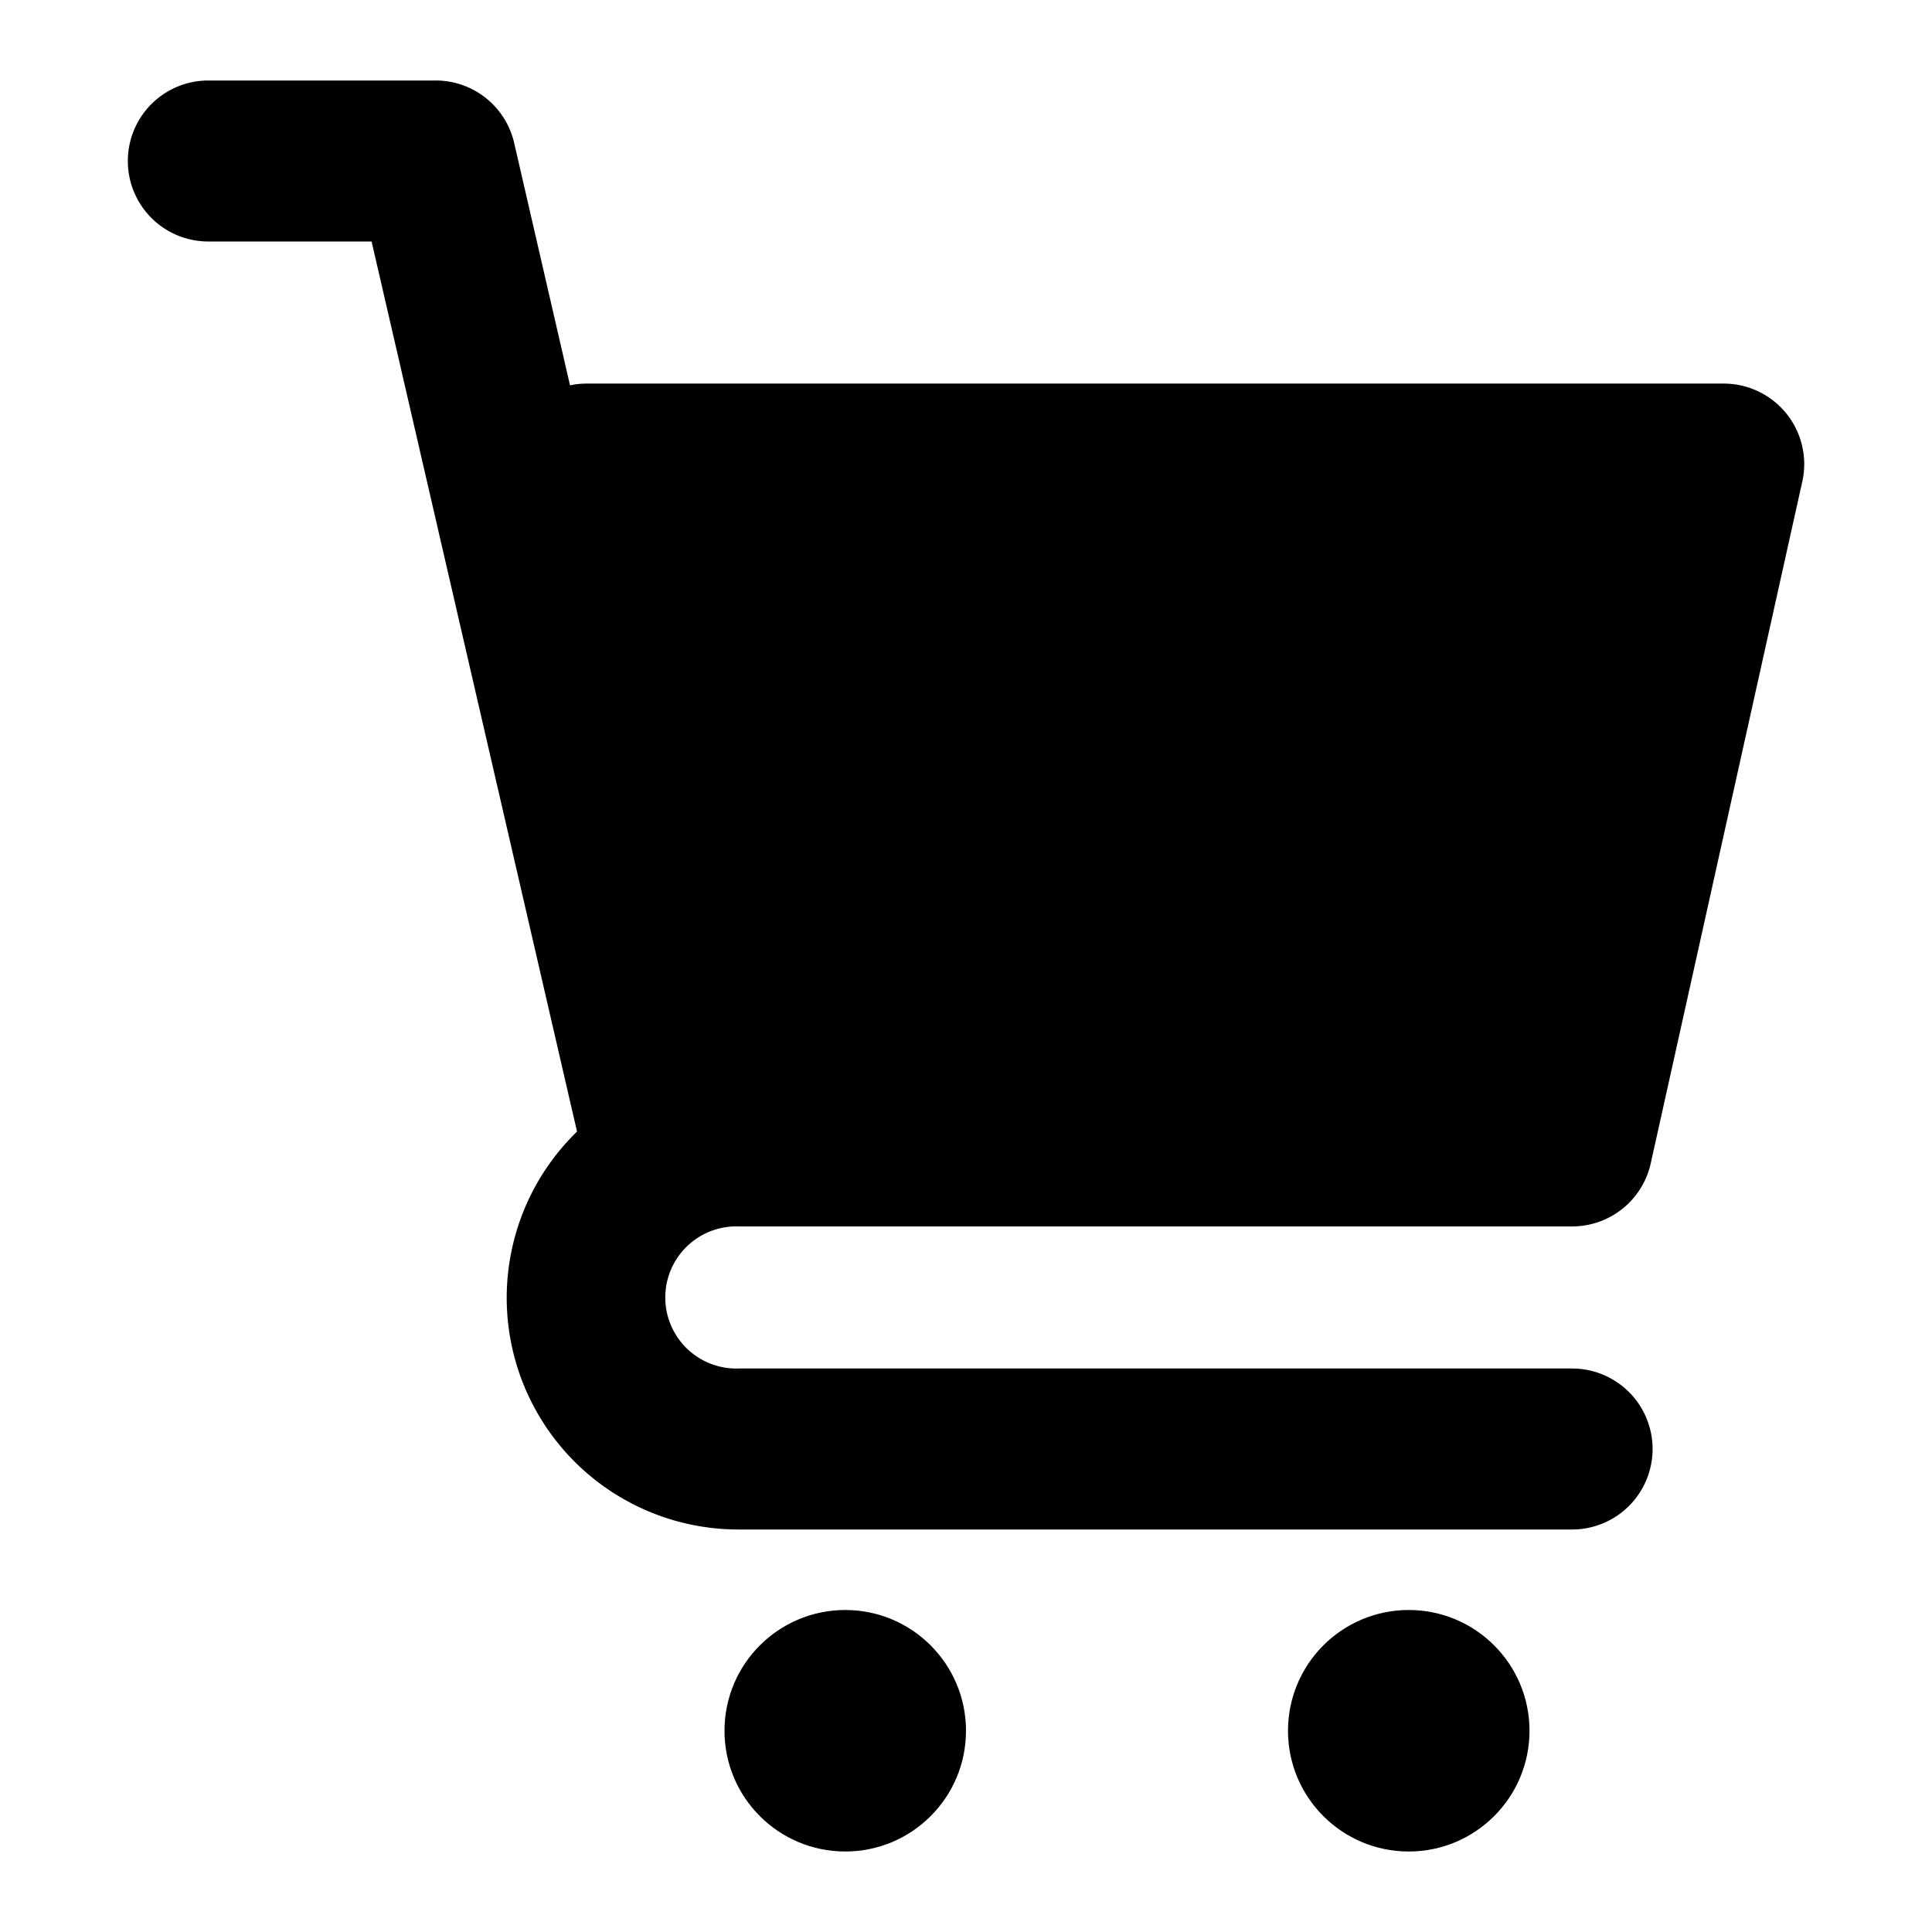
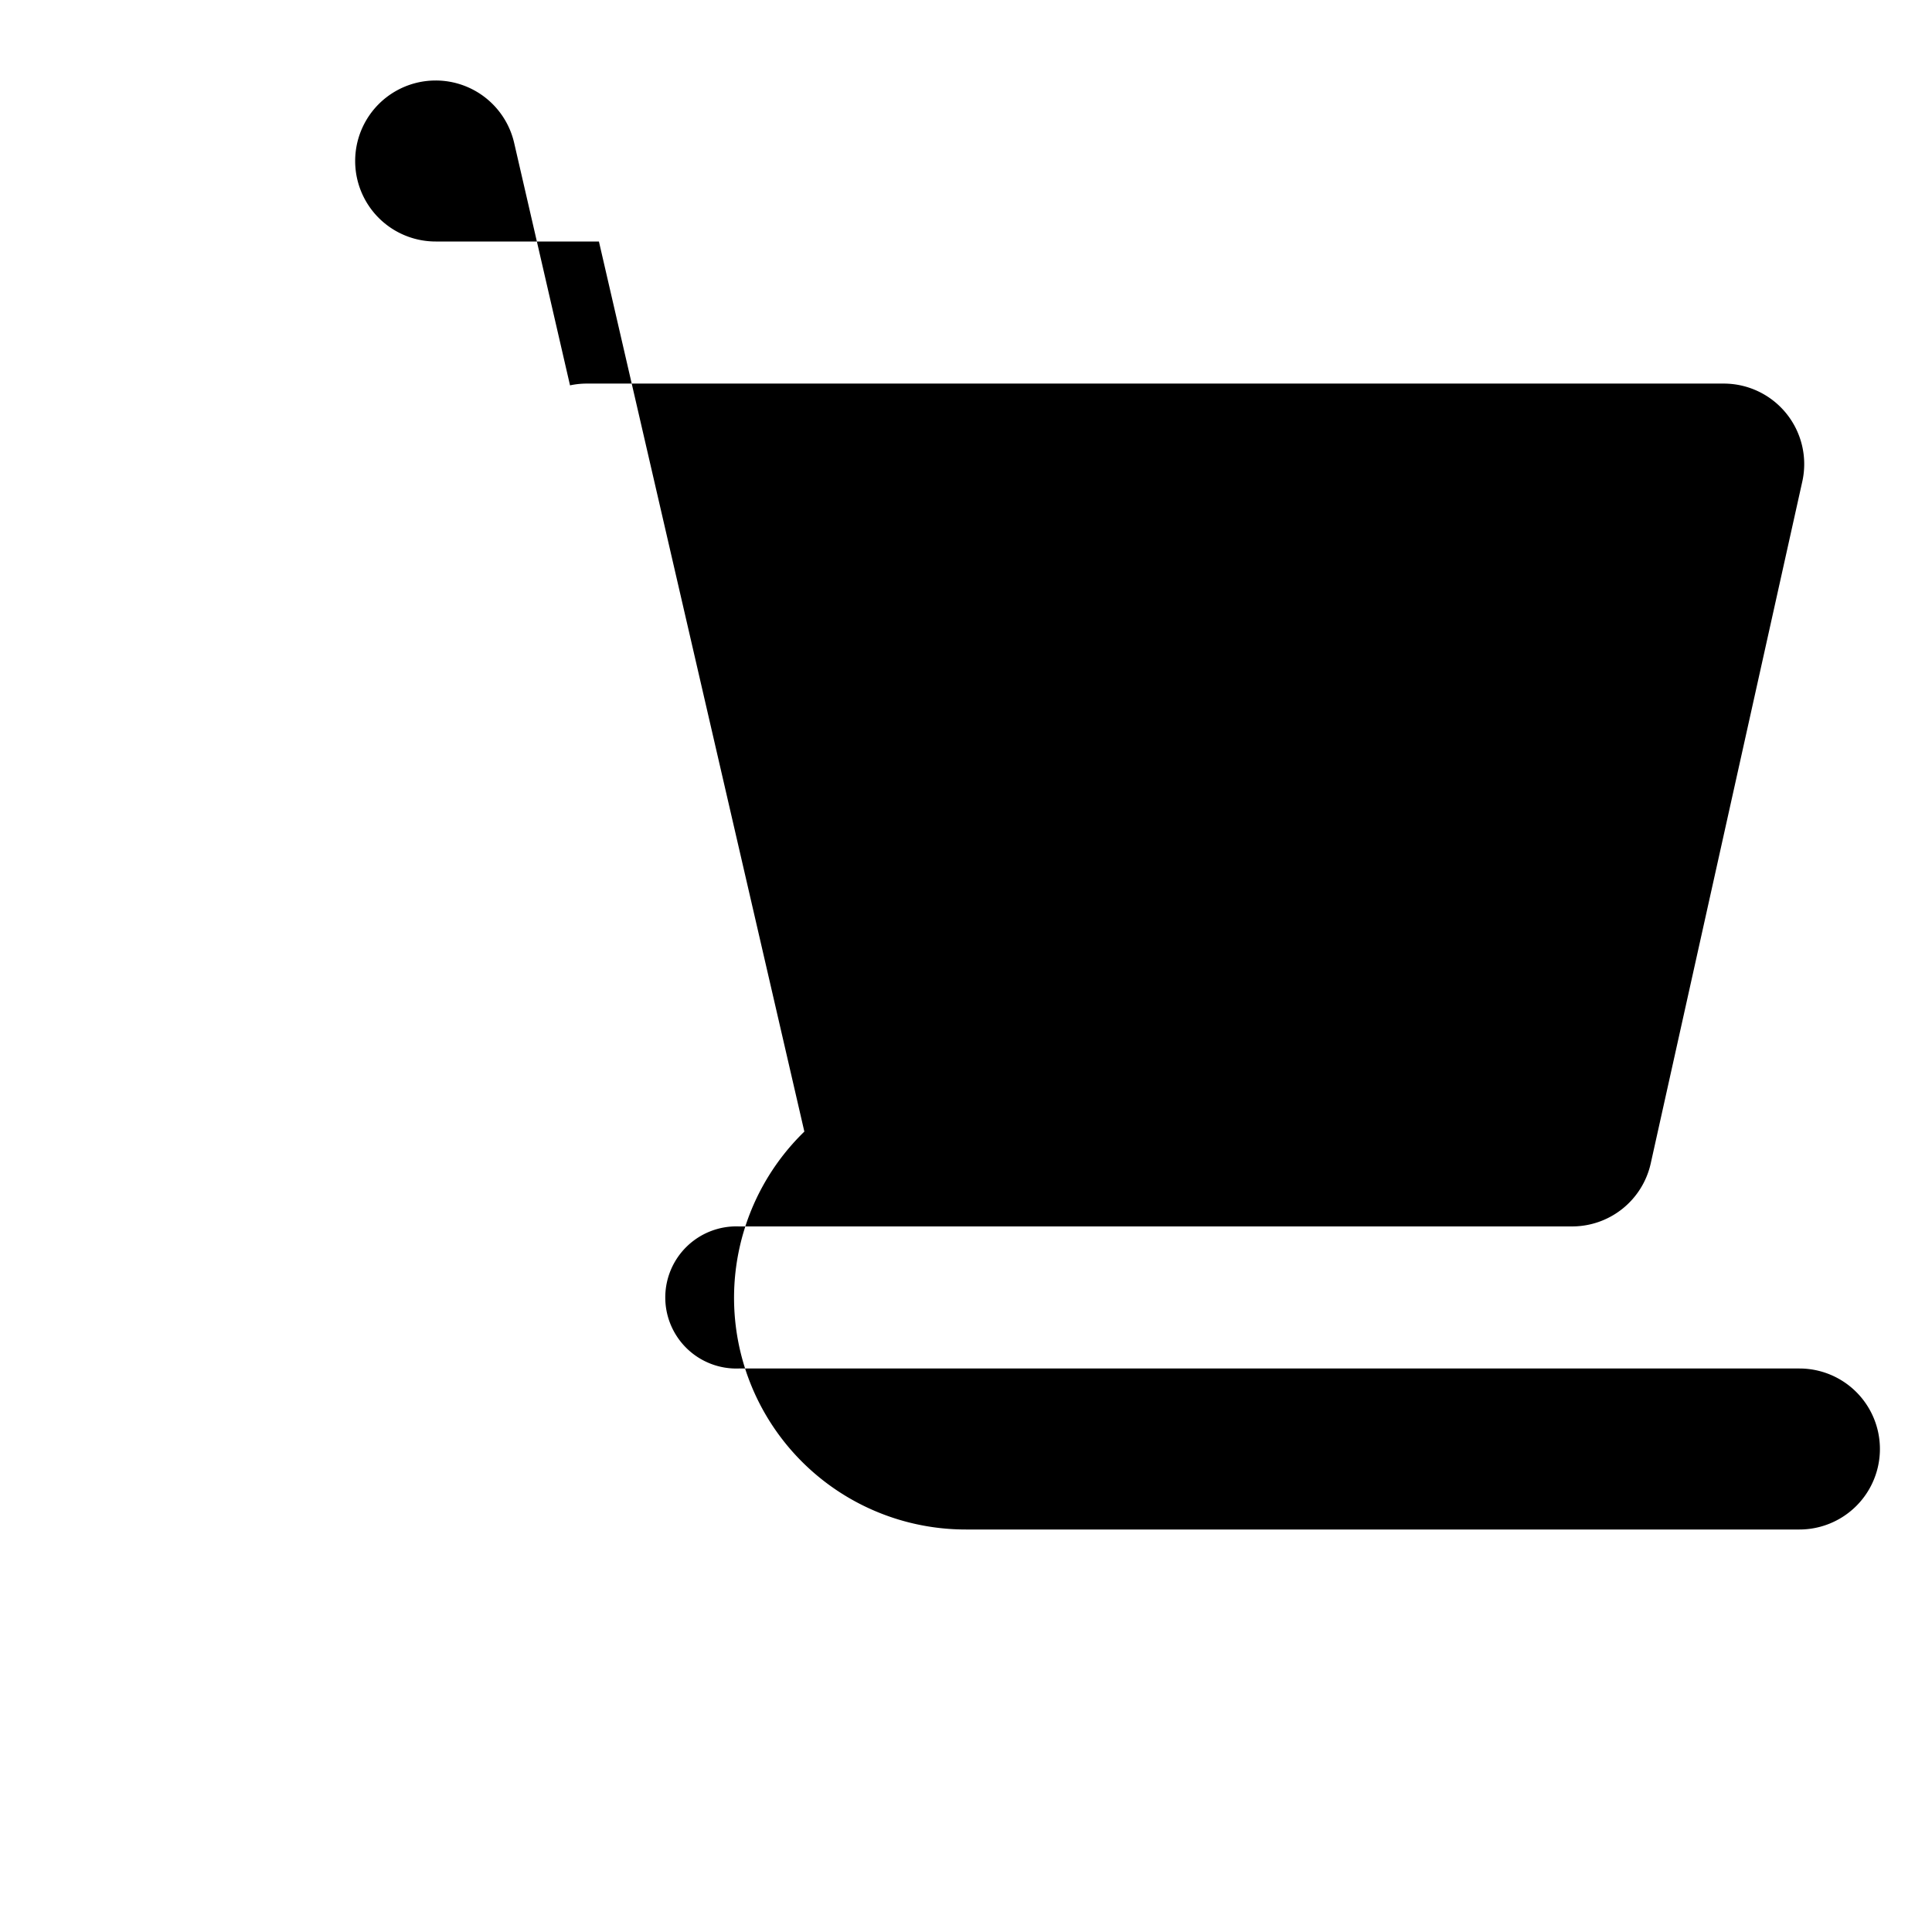
<svg xmlns="http://www.w3.org/2000/svg" height="512" viewBox="0 0 24 24" width="512">
  <g id="Layer_2" data-name="Layer 2">
-     <path d="m19.529 17h-10.352a.883.883 0 1 1 0-1.765h10.352a1 1 0 0 0 .977-.783l1.883-8.471a1 1 0 0 0 -.977-1.216h-14.118a1 1 0 0 0 -.213.022l-.694-3.012a1 1 0 0 0 -.975-.775h-2.824a1 1 0 0 0 0 2h2.028l2.552 11.057a2.878 2.878 0 0 0 2.009 4.943h10.352a1 1 0 0 0 0-2z" />
-     <circle cx="10.5" cy="21.5" r="1.5" />
-     <circle cx="17.5" cy="21.5" r="1.5" />
+     <path d="m19.529 17h-10.352a.883.883 0 1 1 0-1.765h10.352a1 1 0 0 0 .977-.783l1.883-8.471a1 1 0 0 0 -.977-1.216h-14.118a1 1 0 0 0 -.213.022l-.694-3.012a1 1 0 0 0 -.975-.775a1 1 0 0 0 0 2h2.028l2.552 11.057a2.878 2.878 0 0 0 2.009 4.943h10.352a1 1 0 0 0 0-2z" />
  </g>
</svg>